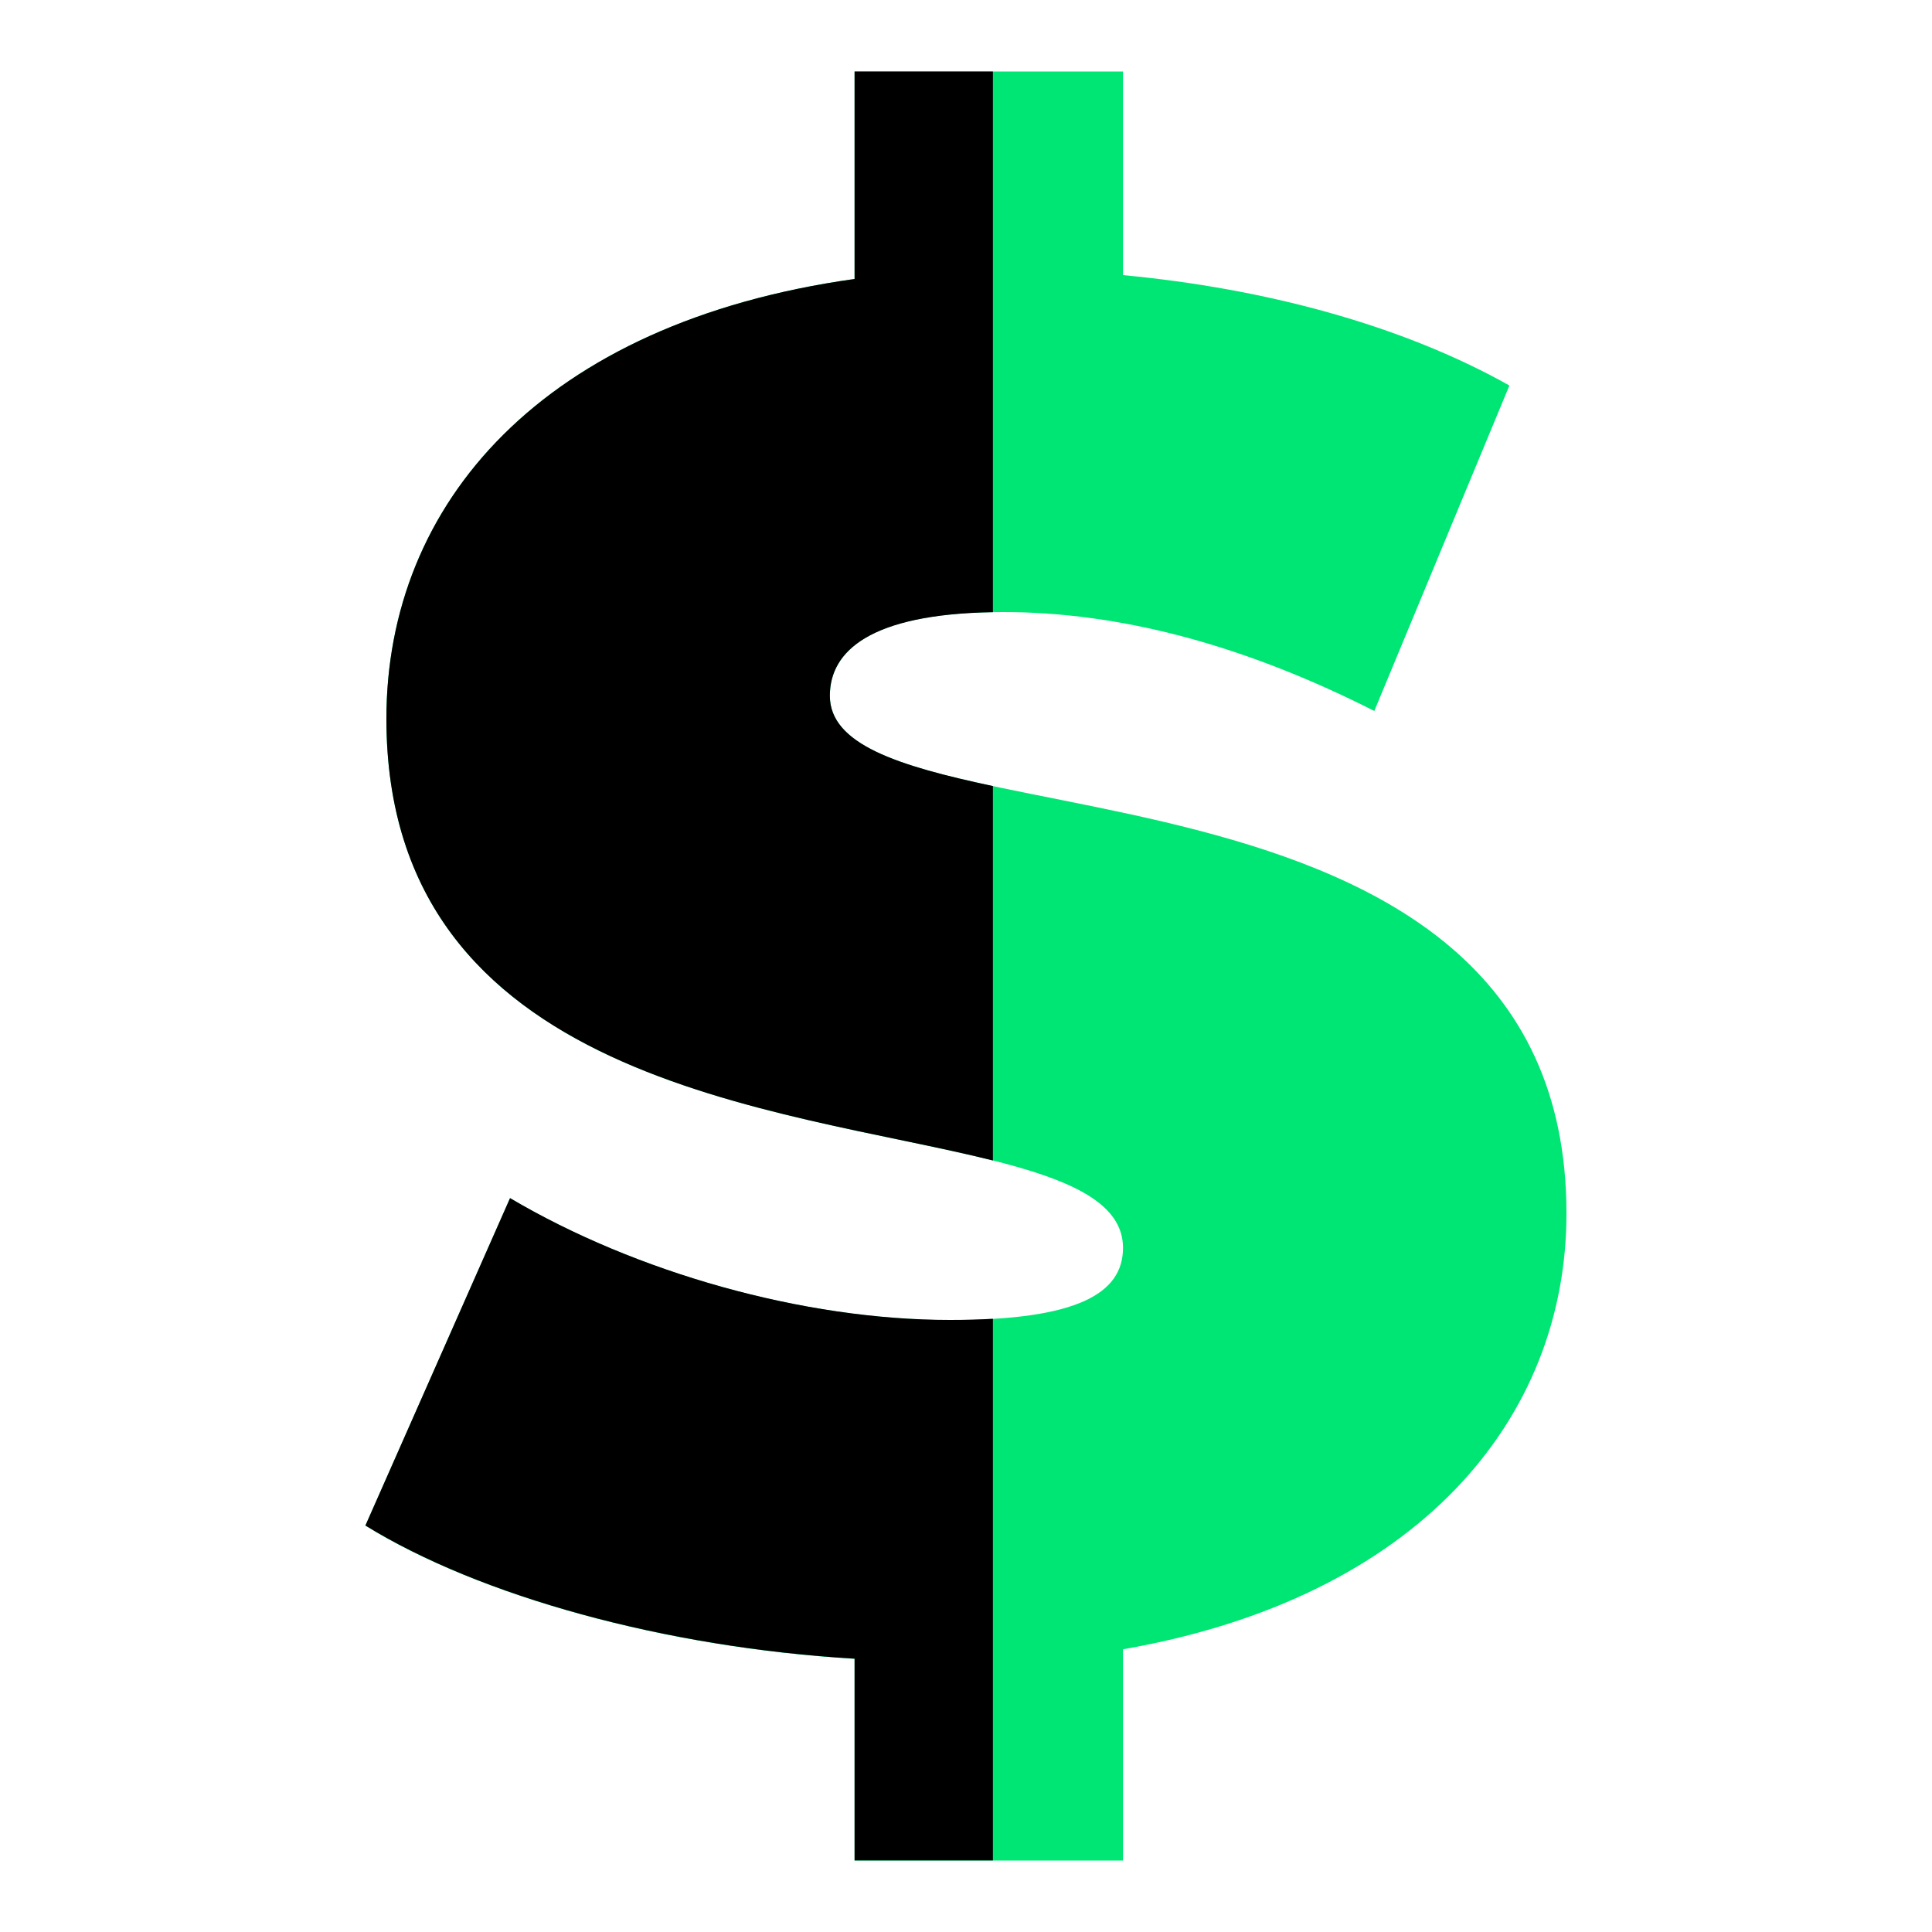
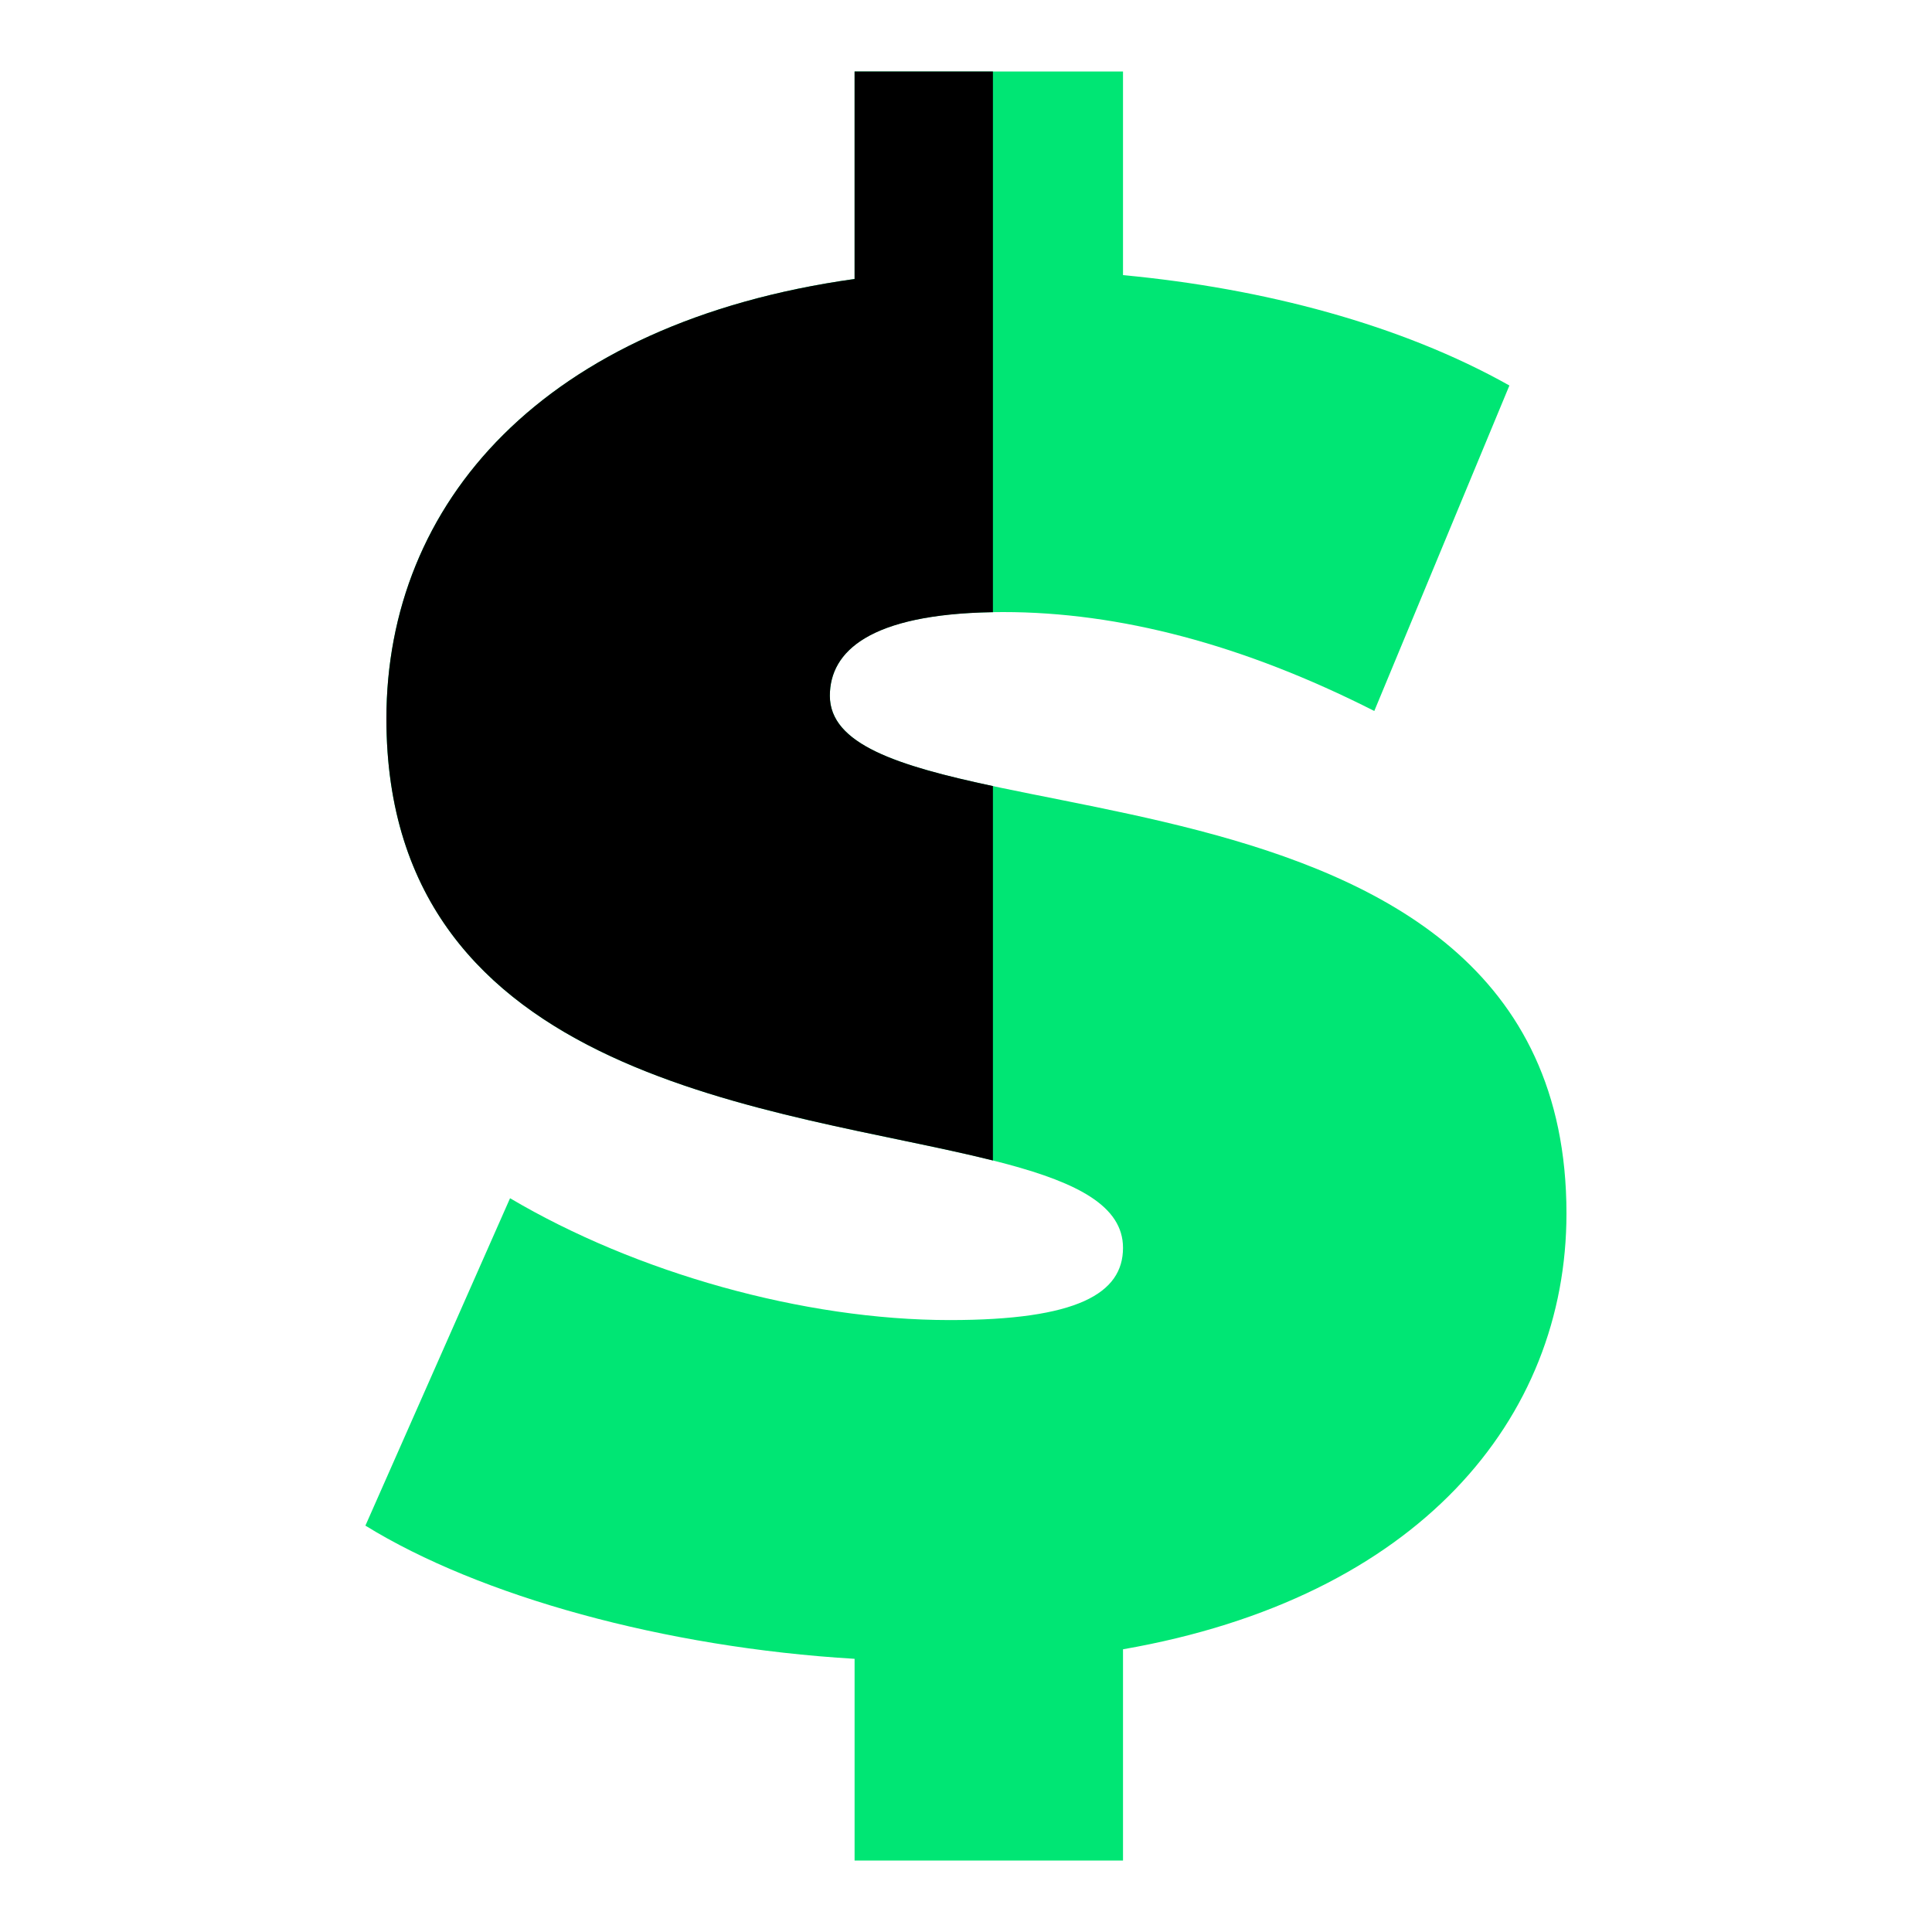
<svg xmlns="http://www.w3.org/2000/svg" id="b" width="150" height="150" viewBox="0 0 150 150">
  <path d="m64.43,54.02c0-3.55,3.25-6.5,13.45-6.5,9.01,0,18.62,2.51,28.82,7.68l10.49-25.27c-8.42-4.73-19.06-7.54-30-8.57V5.55h-20.84v16.11c-24.24,3.4-36.35,17.44-36.35,34.14,0,38.57,57.19,28.08,57.19,41.08,0,3.55-3.55,5.61-13.45,5.61-11.38,0-24.38-3.69-34.14-9.46l-11.23,25.42c8.87,5.47,23.2,9.46,37.98,10.34v15.66h20.84v-16.4c22.91-3.99,34.43-17.88,34.43-33.84,0-38.13-57.19-27.78-57.19-40.19Z" fill="#00e674" stroke-width="0" />
  <path d="m77.09,90.09v-29.06c-7.36-1.57-12.66-3.24-12.66-7.01,0-3.45,3.1-6.33,12.66-6.49V5.55h-10.74v16.11c-24.24,3.4-36.35,17.44-36.35,34.14,0,28.25,30.67,30.18,47.09,34.3Z" stroke-width="0" />
-   <path d="m77.09,144.45v-42.06c-1.03.06-2.14.09-3.35.09-11.38,0-24.38-3.69-34.14-9.46l-11.23,25.42c8.87,5.47,23.2,9.46,37.98,10.34v15.66h10.74Z" stroke-width="0" />
</svg>